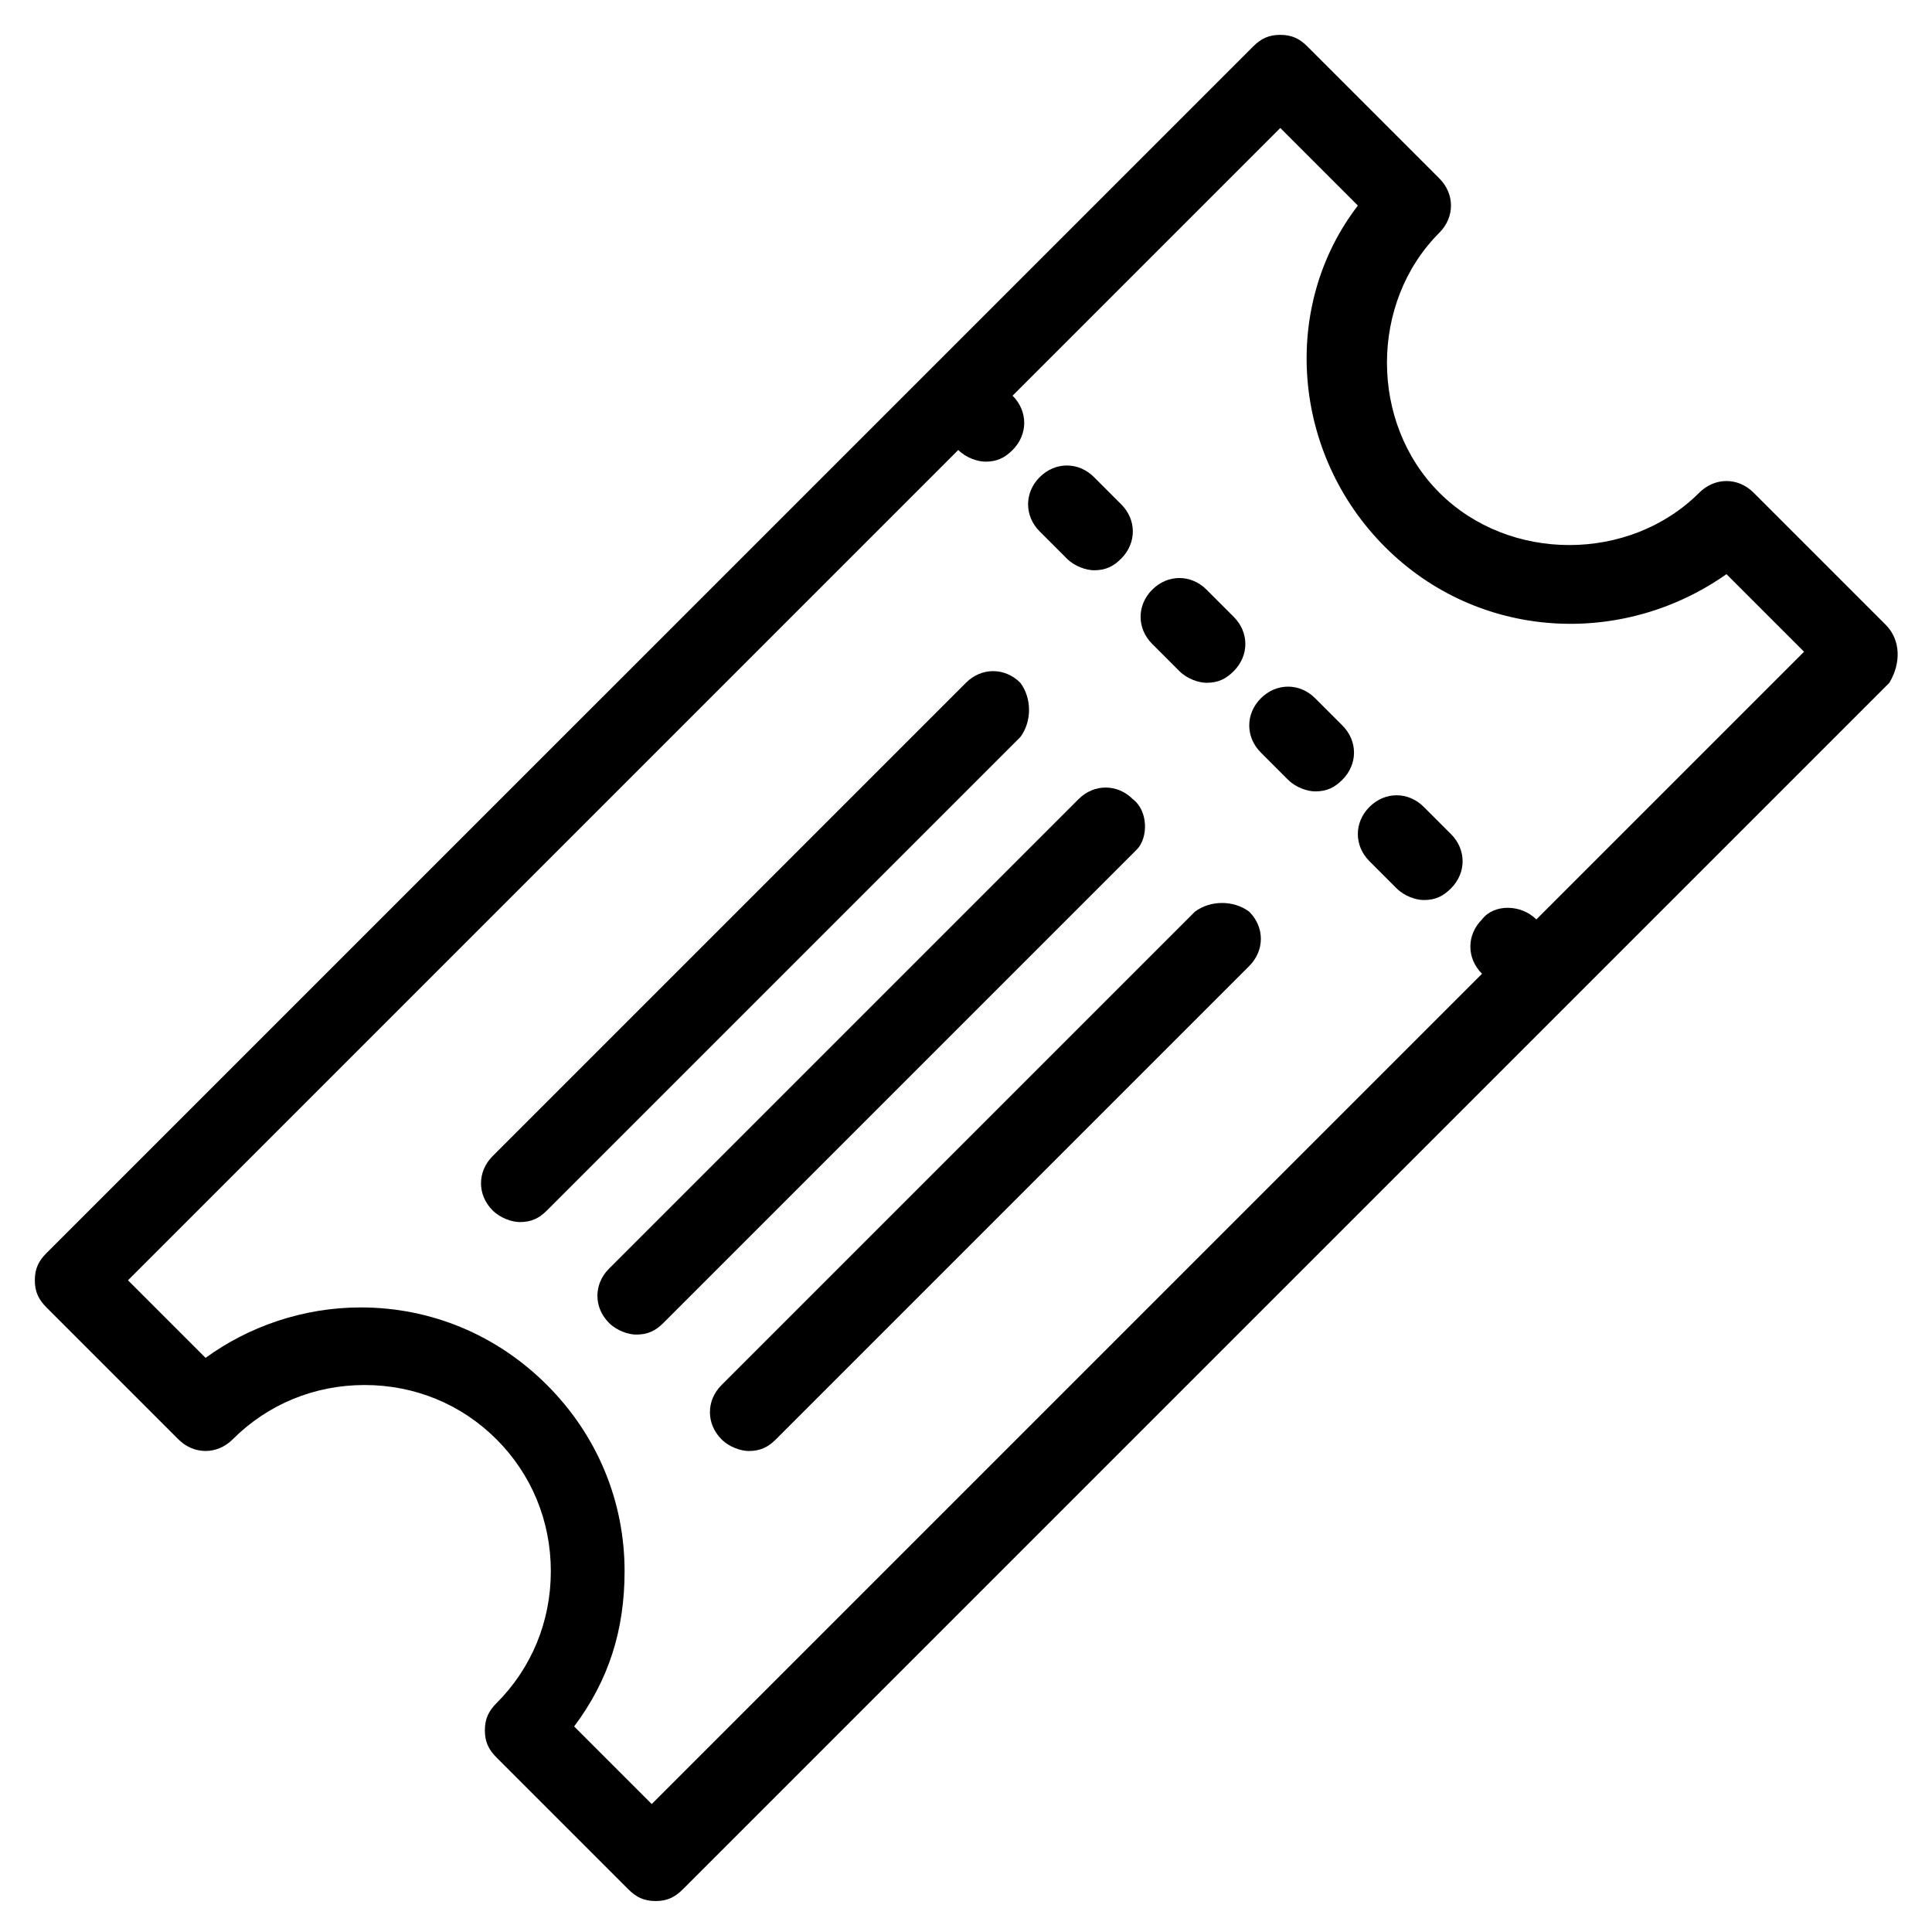
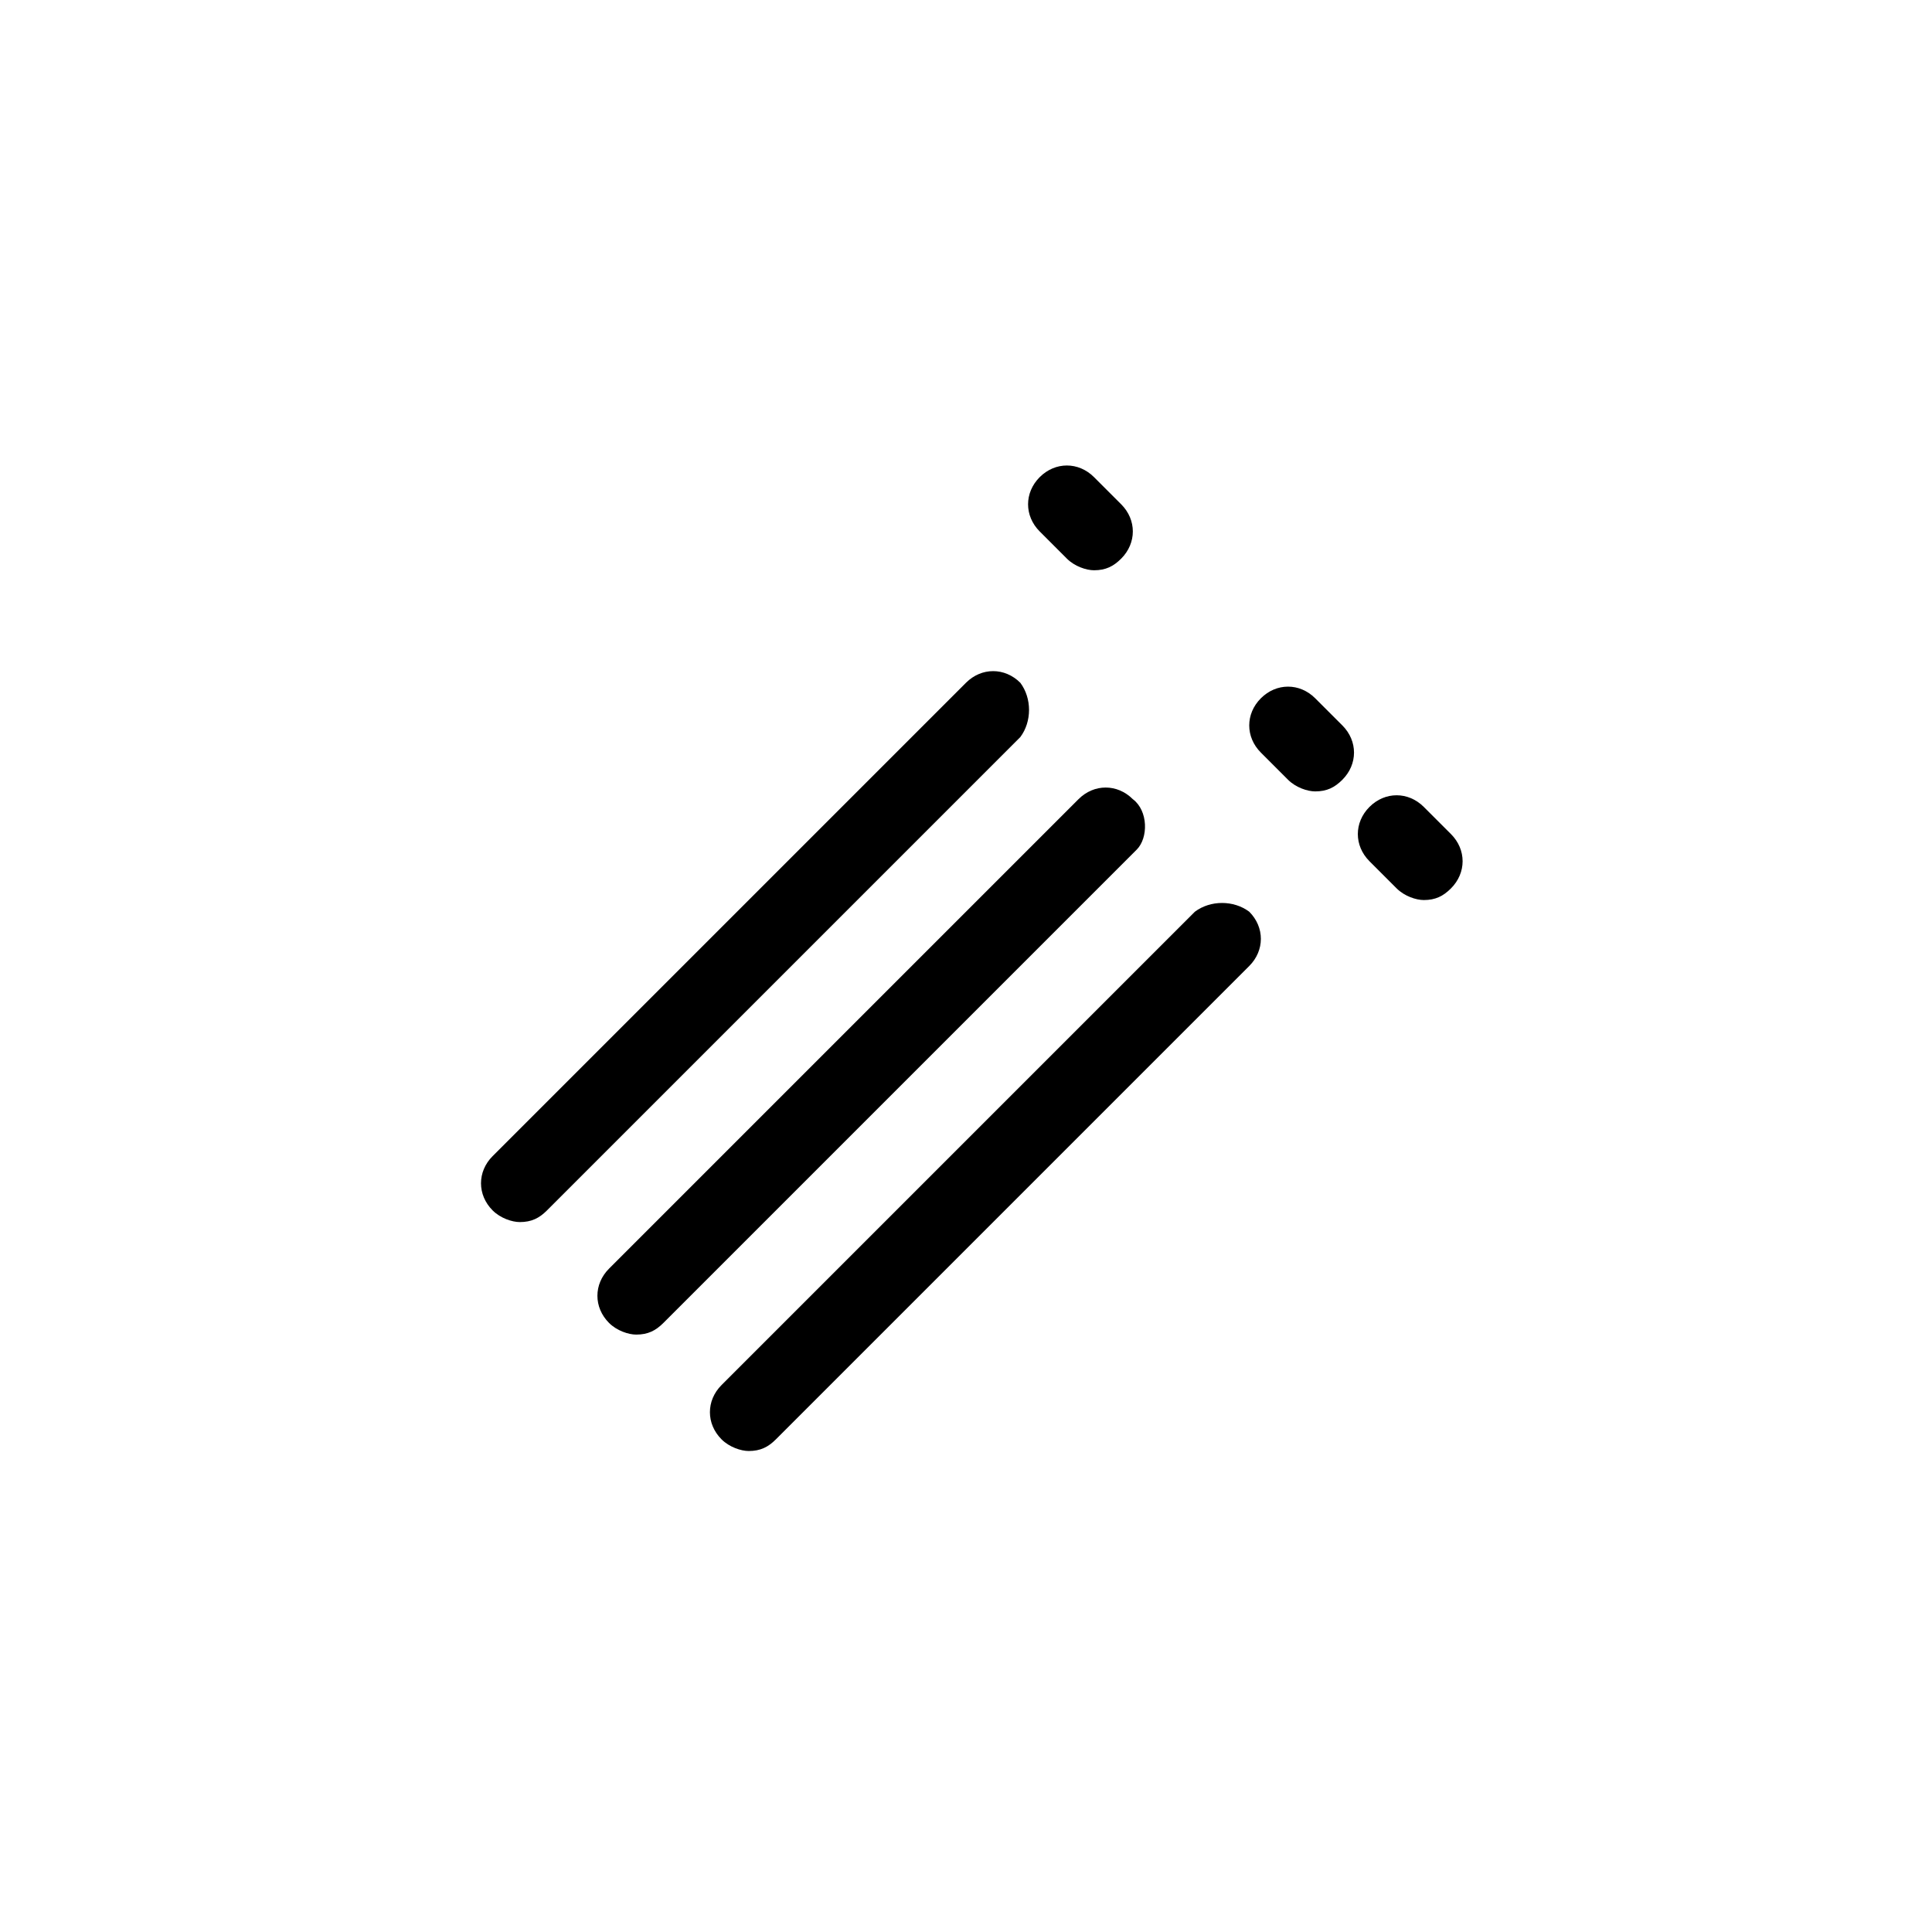
<svg xmlns="http://www.w3.org/2000/svg" fill="#000000" width="800px" height="800px" version="1.1" viewBox="144 144 512 512">
  <g>
-     <path d="m643.68 309.52-34.957-34.957c-4.113-4.113-10.281-4.113-14.395 0-18.508 18.508-50.383 18.508-68.887 0-18.508-18.508-18.508-50.383 0-68.887 4.113-4.113 4.113-10.281 0-14.395l-34.957-34.957c-2.055-2.055-4.113-3.086-7.199-3.086-3.086 0-5.141 1.027-7.199 3.086l-85.34 85.34-234.43 234.42c-2.055 2.055-3.086 4.113-3.086 7.199 0 3.086 1.027 5.141 3.086 7.199l34.957 34.957c4.113 4.113 10.281 4.113 14.395 0 9.254-9.254 21.594-14.395 34.957-14.395 13.367 0 25.703 5.141 34.957 14.395 9.254 9.254 14.395 21.594 14.395 34.957 0 13.367-5.141 25.703-14.395 34.957-2.055 2.055-3.086 4.113-3.086 7.199 0 3.086 1.027 5.141 3.086 7.199l34.957 34.957c2.055 2.055 4.113 3.086 7.199 3.086 3.086 0 5.141-1.027 7.199-3.086l319.77-319.77c3.082-5.144 3.082-11.312-1.027-15.426zm-92.539 78.141c-4.113-4.113-11.309-4.113-14.395 0-4.113 4.113-4.113 10.281 0 14.395l-220.03 220.03-20.562-20.562c9.254-12.34 13.367-25.703 13.367-41.129 0-18.508-7.199-35.988-20.562-49.352-13.367-13.367-30.844-20.562-49.352-20.562-15.422 0-29.816 5.141-41.129 13.367l-20.562-20.562 220.03-220.03c2.055 2.055 5.141 3.086 7.199 3.086 3.086 0 5.141-1.027 7.199-3.086 4.113-4.113 4.113-10.281 0-14.395l70.945-70.945 20.562 20.562c-20.562 26.734-17.48 65.805 7.199 90.48 24.676 24.676 62.719 26.734 90.48 7.199l20.562 20.562z" />
    <path d="m426.73 292.04c2.055 2.055 5.141 3.086 7.199 3.086 3.086 0 5.141-1.027 7.199-3.086 4.113-4.113 4.113-10.281 0-14.395l-7.199-7.199c-4.113-4.113-10.281-4.113-14.395 0-4.113 4.113-4.113 10.281 0 14.395z" />
-     <path d="m456.55 321.86c2.055 2.055 5.141 3.086 7.199 3.086 3.086 0 5.141-1.027 7.199-3.086 4.113-4.113 4.113-10.281 0-14.395l-7.199-7.199c-4.113-4.113-10.281-4.113-14.395 0-4.113 4.113-4.113 10.281 0 14.395z" />
    <path d="m521.32 357.84c-4.113-4.113-10.281-4.113-14.395 0-4.113 4.113-4.113 10.281 0 14.395l7.199 7.199c2.055 2.055 5.141 3.086 7.199 3.086 3.086 0 5.141-1.027 7.199-3.086 4.113-4.113 4.113-10.281 0-14.395z" />
    <path d="m492.54 329.05c-4.113-4.113-10.281-4.113-14.395 0-4.113 4.113-4.113 10.281 0 14.395l7.199 7.199c2.055 2.055 5.141 3.086 7.199 3.086 3.086 0 5.141-1.027 7.199-3.086 4.113-4.113 4.113-10.281 0-14.395z" />
    <path d="m414.39 324.94c-4.113-4.113-10.281-4.113-14.395 0l-125.44 125.44c-4.113 4.113-4.113 10.281 0 14.395 2.055 2.055 5.141 3.086 7.199 3.086 3.086 0 5.141-1.027 7.199-3.086l125.44-125.44c3.082-4.113 3.082-10.281 0-14.395z" />
    <path d="m444.21 355.79c-4.113-4.113-10.281-4.113-14.395 0l-124.41 124.41c-4.113 4.113-4.113 10.281 0 14.395 2.055 2.055 5.141 3.086 7.199 3.086 3.086 0 5.141-1.027 7.199-3.086l125.44-125.44c3.082-3.082 3.082-10.281-1.031-13.367z" />
    <path d="m460.66 385.61-125.44 125.44c-4.113 4.113-4.113 10.281 0 14.395 2.055 2.055 5.141 3.086 7.199 3.086 3.086 0 5.141-1.027 7.199-3.086l125.44-125.44c4.113-4.113 4.113-10.281 0-14.395-4.117-3.086-10.285-3.086-14.398 0z" />
  </g>
</svg>